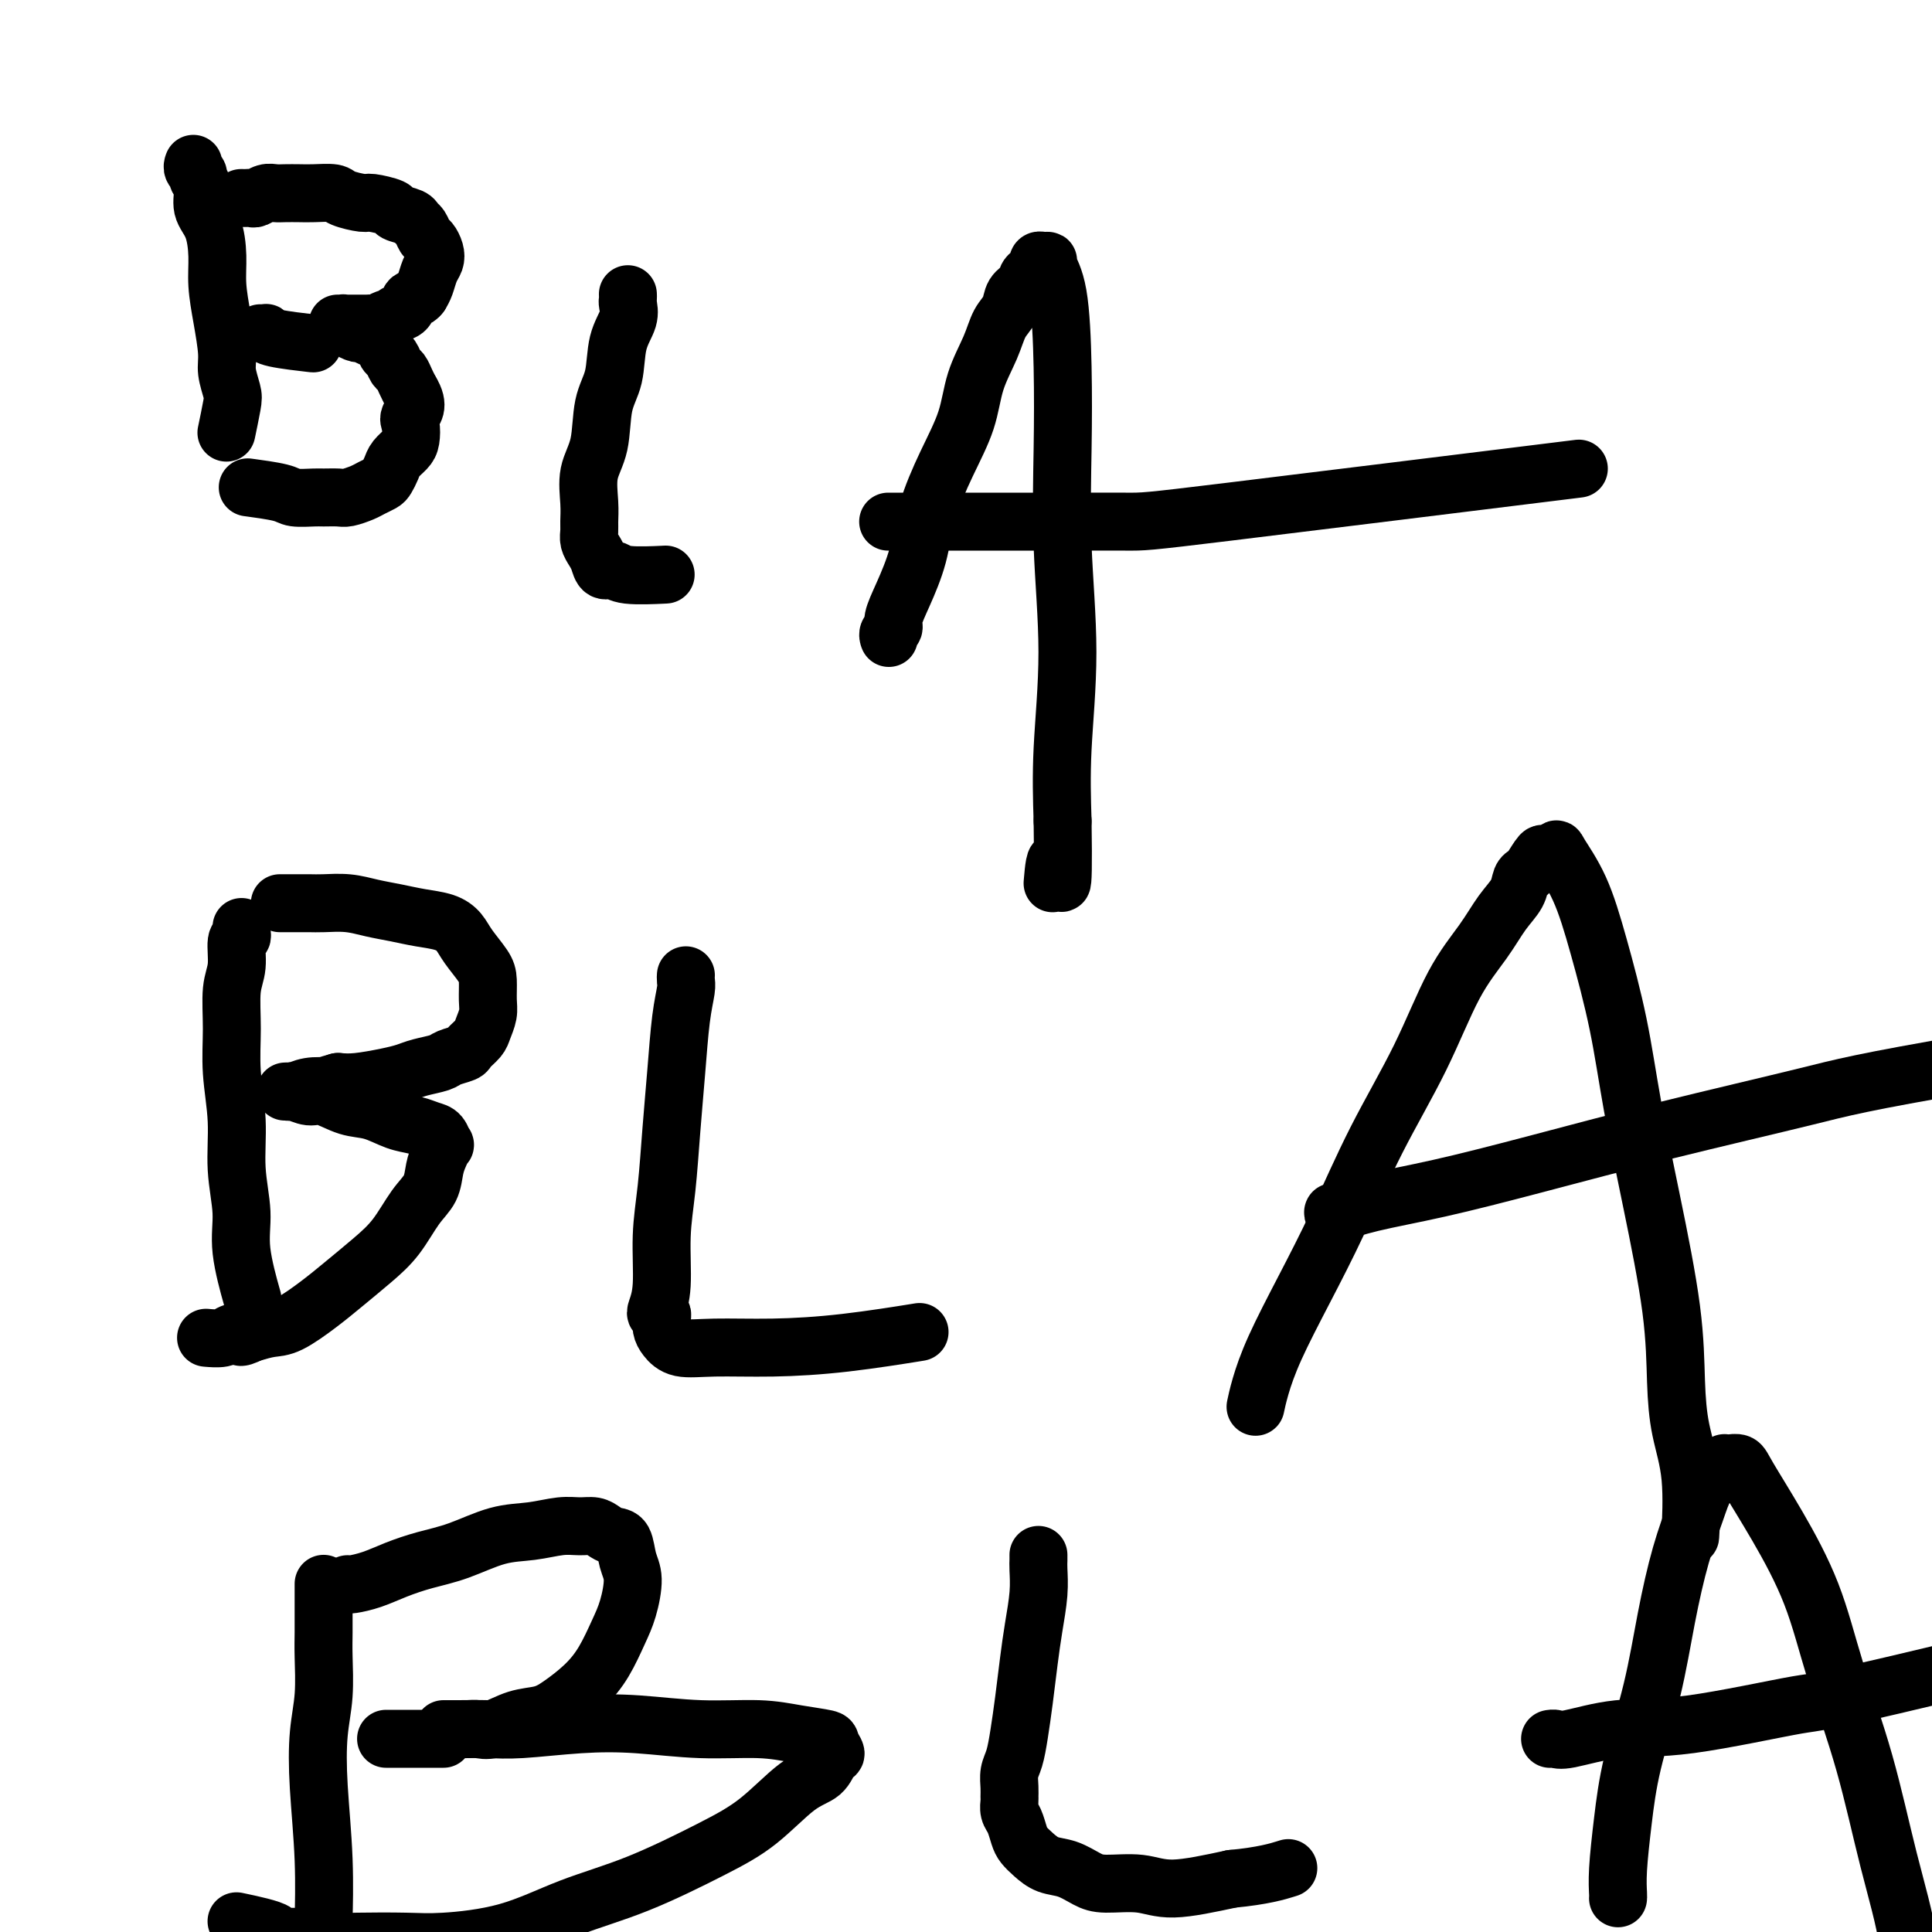
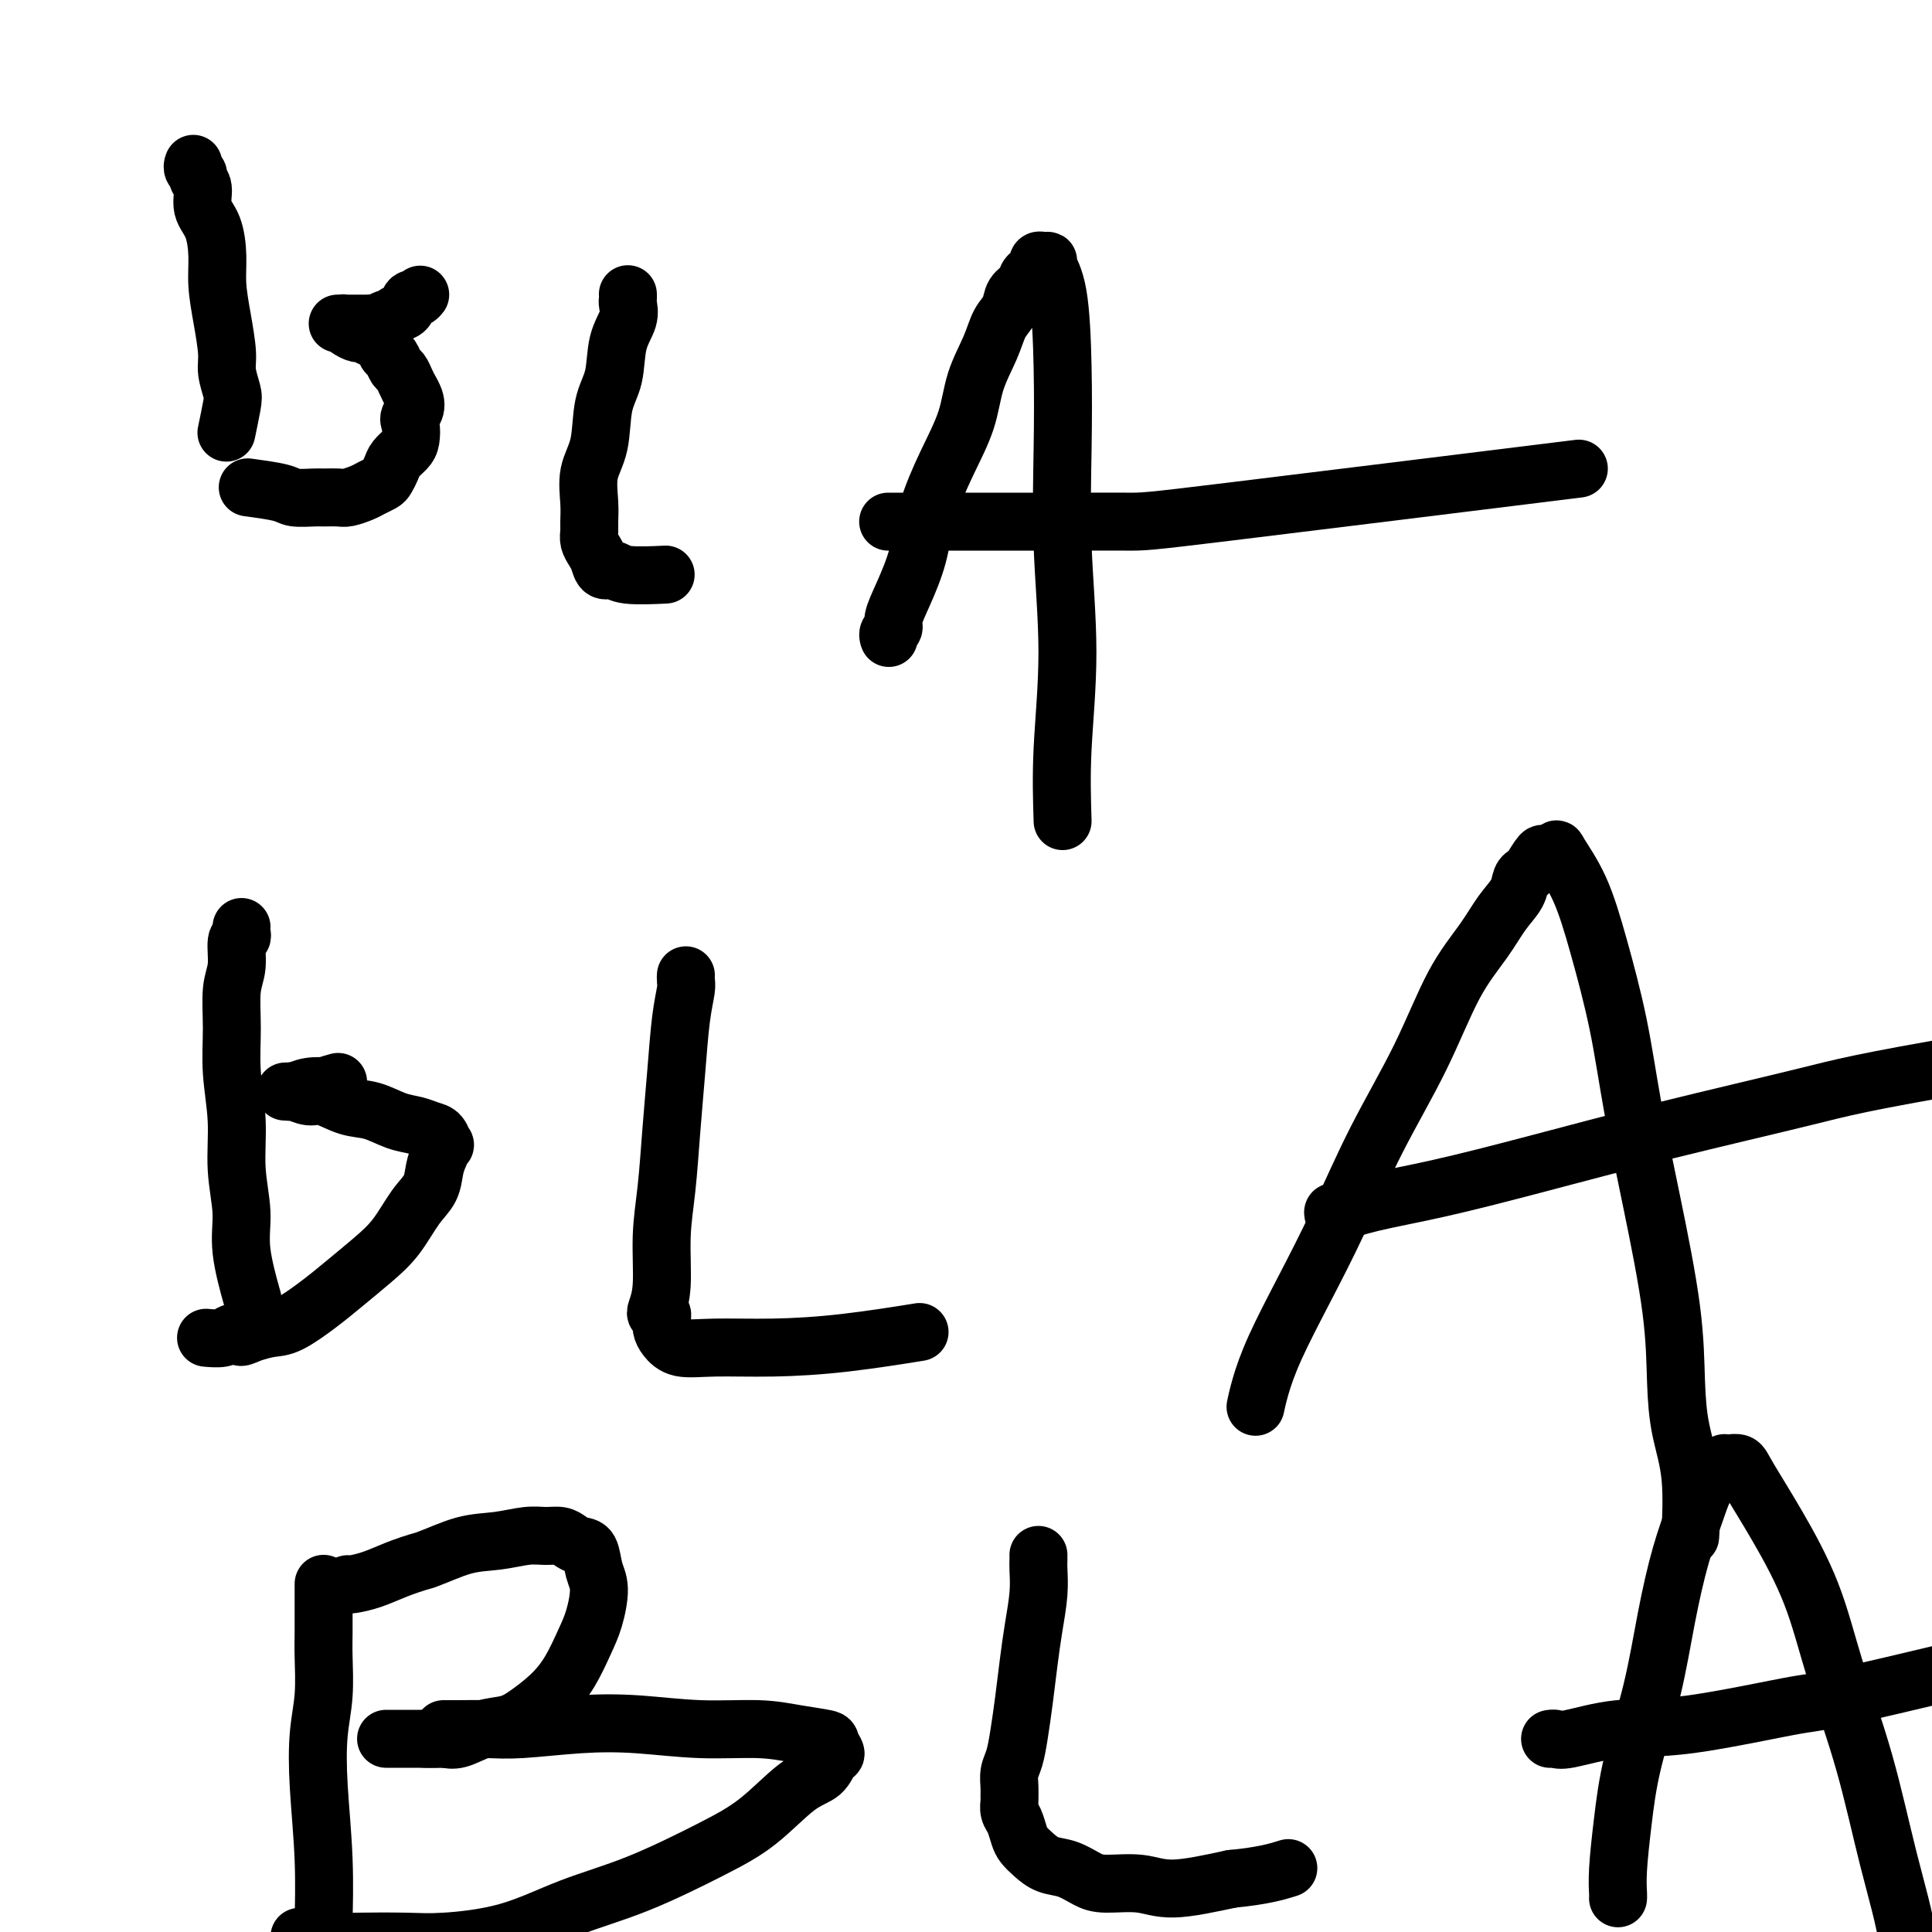
<svg xmlns="http://www.w3.org/2000/svg" viewBox="0 0 400 400" version="1.1">
  <g fill="none" stroke="#000000" stroke-width="12" stroke-linecap="round" stroke-linejoin="round">
    <path d="M40,34c0.000,-0.000 0.000,-0.001 0,0c-0.000,0.001 -0.001,0.003 0,0c0.001,-0.003 0.004,-0.012 0,0c-0.004,0.012 -0.016,0.044 0,0c0.016,-0.044 0.061,-0.165 0,0c-0.061,0.165 -0.228,0.617 0,1c0.228,0.383 0.852,0.698 1,1c0.148,0.302 -0.181,0.593 0,1c0.181,0.407 0.871,0.932 1,2c0.129,1.068 -0.302,2.681 0,4c0.302,1.319 1.339,2.345 2,4c0.661,1.655 0.947,3.940 1,6c0.053,2.060 -0.126,3.896 0,6c0.126,2.104 0.557,4.475 1,7c0.443,2.525 0.900,5.203 1,7c0.100,1.797 -0.155,2.714 0,4c0.155,1.286 0.722,2.943 1,4c0.278,1.057 0.267,1.515 0,3c-0.267,1.485 -0.791,3.996 -1,5c-0.209,1.004 -0.105,0.502 0,0" />
-     <path d="M50,41c0.000,0.000 0.000,0.000 0,0c-0.000,-0.000 -0.001,-0.000 0,0c0.001,0.000 0.003,0.000 0,0c-0.003,-0.000 -0.012,-0.000 0,0c0.012,0.000 0.044,0.001 0,0c-0.044,-0.001 -0.164,-0.004 0,0c0.164,0.004 0.610,0.015 1,0c0.390,-0.015 0.722,-0.057 1,0c0.278,0.057 0.500,0.211 1,0c0.500,-0.211 1.276,-0.788 2,-1c0.724,-0.212 1.395,-0.057 2,0c0.605,0.057 1.143,0.018 2,0c0.857,-0.018 2.034,-0.015 3,0c0.966,0.015 1.723,0.042 3,0c1.277,-0.042 3.075,-0.152 4,0c0.925,0.152 0.977,0.565 2,1c1.023,0.435 3.017,0.890 4,1c0.983,0.110 0.956,-0.125 2,0c1.044,0.125 3.158,0.610 4,1c0.842,0.390 0.411,0.686 1,1c0.589,0.314 2.199,0.647 3,1c0.801,0.353 0.793,0.727 1,1c0.207,0.273 0.631,0.443 1,1c0.369,0.557 0.684,1.499 1,2c0.316,0.501 0.632,0.561 1,1c0.368,0.439 0.789,1.259 1,2c0.211,0.741 0.211,1.405 0,2c-0.211,0.595 -0.634,1.122 -1,2c-0.366,0.878 -0.676,2.108 -1,3c-0.324,0.892 -0.662,1.446 -1,2" />
    <path d="M87,61c-0.885,1.200 -1.598,0.699 -2,1c-0.402,0.301 -0.493,1.405 -1,2c-0.507,0.595 -1.431,0.681 -2,1c-0.569,0.319 -0.782,0.870 -1,1c-0.218,0.130 -0.440,-0.161 -1,0c-0.560,0.161 -1.458,0.775 -2,1c-0.542,0.225 -0.727,0.060 -1,0c-0.273,-0.060 -0.633,-0.016 -1,0c-0.367,0.016 -0.742,0.004 -1,0c-0.258,-0.004 -0.399,-0.001 -1,0c-0.601,0.001 -1.663,0.000 -2,0c-0.337,-0.000 0.052,-0.000 0,0c-0.052,0.000 -0.546,0.000 -1,0c-0.454,-0.000 -0.868,-0.001 -1,0c-0.132,0.001 0.019,0.003 0,0c-0.019,-0.003 -0.208,-0.011 0,0c0.208,0.011 0.815,0.041 1,0c0.185,-0.041 -0.050,-0.151 0,0c0.050,0.151 0.384,0.564 1,1c0.616,0.436 1.513,0.894 2,1c0.487,0.106 0.564,-0.142 1,0c0.436,0.142 1.230,0.672 2,1c0.770,0.328 1.516,0.454 2,1c0.484,0.546 0.707,1.511 1,2c0.293,0.489 0.656,0.501 1,1c0.344,0.499 0.670,1.484 1,2c0.330,0.516 0.666,0.562 1,1c0.334,0.438 0.667,1.268 1,2c0.333,0.732 0.667,1.366 1,2" />
    <path d="M85,81c2.013,3.219 0.547,4.266 0,5c-0.547,0.734 -0.174,1.155 0,2c0.174,0.845 0.148,2.114 0,3c-0.148,0.886 -0.420,1.389 -1,2c-0.580,0.611 -1.468,1.330 -2,2c-0.532,0.670 -0.708,1.293 -1,2c-0.292,0.707 -0.701,1.500 -1,2c-0.299,0.500 -0.487,0.708 -1,1c-0.513,0.292 -1.349,0.667 -2,1c-0.651,0.333 -1.117,0.625 -2,1c-0.883,0.375 -2.184,0.833 -3,1c-0.816,0.167 -1.149,0.042 -2,0c-0.851,-0.042 -2.222,-0.001 -3,0c-0.778,0.001 -0.963,-0.038 -2,0c-1.037,0.038 -2.928,0.155 -4,0c-1.072,-0.155 -1.327,-0.580 -3,-1c-1.673,-0.420 -4.764,-0.834 -6,-1c-1.236,-0.166 -0.618,-0.083 0,0" />
    <path d="M130,61c-0.000,-0.001 -0.000,-0.001 0,0c0.000,0.001 0.000,0.004 0,0c-0.000,-0.004 -0.001,-0.013 0,0c0.001,0.013 0.002,0.050 0,0c-0.002,-0.050 -0.008,-0.186 0,0c0.008,0.186 0.028,0.695 0,1c-0.028,0.305 -0.106,0.405 0,1c0.106,0.595 0.394,1.684 0,3c-0.394,1.316 -1.472,2.860 -2,5c-0.528,2.140 -0.506,4.876 -1,7c-0.494,2.124 -1.506,3.637 -2,6c-0.494,2.363 -0.472,5.578 -1,8c-0.528,2.422 -1.606,4.052 -2,6c-0.394,1.948 -0.103,4.213 0,6c0.103,1.787 0.017,3.097 0,4c-0.017,0.903 0.036,1.398 0,2c-0.036,0.602 -0.161,1.309 0,2c0.161,0.691 0.608,1.366 1,2c0.392,0.634 0.730,1.228 1,2c0.270,0.772 0.473,1.724 1,2c0.527,0.276 1.378,-0.122 2,0c0.622,0.122 1.014,0.764 3,1c1.986,0.236 5.568,0.068 7,0c1.432,-0.068 0.716,-0.034 0,0" />
-     <path d="M54,69c-0.008,-0.000 -0.016,-0.001 0,0c0.016,0.001 0.058,0.003 0,0c-0.058,-0.003 -0.214,-0.011 0,0c0.214,0.011 0.798,0.042 1,0c0.202,-0.042 0.023,-0.155 0,0c-0.023,0.155 0.109,0.580 2,1c1.891,0.420 5.540,0.834 7,1c1.460,0.166 0.730,0.083 0,0" />
    <path d="M184,132c-0.009,-0.025 -0.018,-0.049 0,0c0.018,0.049 0.062,0.172 0,0c-0.062,-0.172 -0.231,-0.640 0,-1c0.231,-0.360 0.861,-0.612 1,-1c0.139,-0.388 -0.214,-0.911 0,-2c0.214,-1.089 0.996,-2.742 2,-5c1.004,-2.258 2.232,-5.119 3,-8c0.768,-2.881 1.077,-5.781 2,-9c0.923,-3.219 2.459,-6.756 4,-10c1.541,-3.244 3.085,-6.195 4,-9c0.915,-2.805 1.200,-5.465 2,-8c0.800,-2.535 2.116,-4.944 3,-7c0.884,-2.056 1.335,-3.759 2,-5c0.665,-1.241 1.545,-2.020 2,-3c0.455,-0.980 0.486,-2.160 1,-3c0.514,-0.840 1.510,-1.339 2,-2c0.490,-0.661 0.474,-1.483 1,-2c0.526,-0.517 1.595,-0.727 2,-1c0.405,-0.273 0.145,-0.608 0,-1c-0.145,-0.392 -0.176,-0.840 0,-1c0.176,-0.160 0.559,-0.031 1,0c0.441,0.031 0.942,-0.035 1,0c0.058,0.035 -0.325,0.171 0,1c0.325,0.829 1.360,2.350 2,6c0.640,3.650 0.886,9.429 1,15c0.114,5.571 0.097,10.935 0,17c-0.097,6.065 -0.273,12.832 0,20c0.273,7.168 0.997,14.738 1,22c0.003,7.262 -0.713,14.218 -1,20c-0.287,5.782 -0.143,10.391 0,15" />
-     <path d="M220,170c0.298,19.810 -0.458,11.333 -1,9c-0.542,-2.333 -0.869,1.476 -1,3c-0.131,1.524 -0.065,0.762 0,0" />
    <path d="M184,108c-0.105,-0.000 -0.211,-0.000 0,0c0.211,0.000 0.737,0.000 1,0c0.263,-0.000 0.263,-0.000 1,0c0.737,0.000 2.211,0.000 5,0c2.789,-0.000 6.892,-0.002 11,0c4.108,0.002 8.219,0.006 14,0c5.781,-0.006 13.230,-0.022 17,0c3.770,0.022 3.861,0.083 21,-2c17.139,-2.083 51.325,-6.309 65,-8c13.675,-1.691 6.837,-0.845 0,0" />
    <path d="M50,192c0.001,-0.006 0.001,-0.012 0,0c-0.001,0.012 -0.004,0.041 0,0c0.004,-0.041 0.016,-0.153 0,0c-0.016,0.153 -0.061,0.572 0,1c0.061,0.428 0.227,0.866 0,1c-0.227,0.134 -0.846,-0.037 -1,1c-0.154,1.037 0.159,3.281 0,5c-0.159,1.719 -0.790,2.914 -1,5c-0.210,2.086 0.001,5.063 0,8c-0.001,2.937 -0.212,5.834 0,9c0.212,3.166 0.849,6.601 1,10c0.151,3.399 -0.183,6.762 0,10c0.183,3.238 0.884,6.353 1,9c0.116,2.647 -0.353,4.828 0,8c0.353,3.172 1.530,7.335 2,9c0.470,1.665 0.235,0.833 0,0" />
-     <path d="M58,187c0.001,-0.000 0.003,-0.000 0,0c-0.003,0.000 -0.010,0.000 0,0c0.010,-0.000 0.036,-0.000 0,0c-0.036,0.000 -0.136,0.000 0,0c0.136,-0.000 0.506,-0.001 1,0c0.494,0.001 1.110,0.003 2,0c0.890,-0.003 2.054,-0.012 3,0c0.946,0.012 1.676,0.045 3,0c1.324,-0.045 3.243,-0.167 5,0c1.757,0.167 3.353,0.625 5,1c1.647,0.375 3.346,0.669 5,1c1.654,0.331 3.262,0.701 5,1c1.738,0.299 3.604,0.529 5,1c1.396,0.471 2.321,1.183 3,2c0.679,0.817 1.111,1.741 2,3c0.889,1.259 2.235,2.855 3,4c0.765,1.145 0.949,1.840 1,3c0.051,1.160 -0.032,2.787 0,4c0.032,1.213 0.179,2.013 0,3c-0.179,0.987 -0.685,2.162 -1,3c-0.315,0.838 -0.439,1.338 -1,2c-0.561,0.662 -1.561,1.487 -2,2c-0.439,0.513 -0.319,0.715 -1,1c-0.681,0.285 -2.164,0.654 -3,1c-0.836,0.346 -1.024,0.671 -2,1c-0.976,0.329 -2.739,0.663 -4,1c-1.261,0.337 -2.018,0.678 -3,1c-0.982,0.322 -2.187,0.625 -4,1c-1.813,0.375 -4.232,0.821 -6,1c-1.768,0.179 -2.884,0.089 -4,0" />
    <path d="M70,224c-4.720,1.326 -3.021,1.140 -3,1c0.021,-0.140 -1.637,-0.233 -3,0c-1.363,0.233 -2.431,0.793 -3,1c-0.569,0.207 -0.641,0.060 -1,0c-0.359,-0.060 -1.007,-0.032 -1,0c0.007,0.032 0.668,0.068 1,0c0.332,-0.068 0.335,-0.241 1,0c0.665,0.241 1.994,0.894 3,1c1.006,0.106 1.690,-0.337 3,0c1.310,0.337 3.247,1.453 5,2c1.753,0.547 3.324,0.527 5,1c1.676,0.473 3.458,1.441 5,2c1.542,0.559 2.845,0.709 4,1c1.155,0.291 2.163,0.725 3,1c0.837,0.275 1.503,0.393 2,1c0.497,0.607 0.825,1.702 1,2c0.175,0.298 0.196,-0.201 0,0c-0.196,0.201 -0.610,1.102 -1,2c-0.390,0.898 -0.755,1.792 -1,3c-0.245,1.208 -0.368,2.728 -1,4c-0.632,1.272 -1.773,2.296 -3,4c-1.227,1.704 -2.541,4.089 -4,6c-1.459,1.911 -3.065,3.348 -5,5c-1.935,1.652 -4.201,3.517 -6,5c-1.799,1.483 -3.132,2.583 -5,4c-1.868,1.417 -4.272,3.151 -6,4c-1.728,0.849 -2.779,0.814 -4,1c-1.221,0.186 -2.610,0.593 -4,1" />
    <path d="M52,276c-3.291,1.563 -2.017,0.471 -2,0c0.017,-0.471 -1.222,-0.322 -2,0c-0.778,0.322 -1.094,0.818 -2,1c-0.906,0.182 -2.402,0.052 -3,0c-0.598,-0.052 -0.299,-0.026 0,0" />
    <path d="M142,202c-0.002,0.022 -0.003,0.044 0,0c0.003,-0.044 0.012,-0.155 0,0c-0.012,0.155 -0.045,0.577 0,1c0.045,0.423 0.167,0.847 0,2c-0.167,1.153 -0.623,3.034 -1,6c-0.377,2.966 -0.674,7.016 -1,11c-0.326,3.984 -0.679,7.901 -1,12c-0.321,4.099 -0.609,8.381 -1,12c-0.391,3.619 -0.886,6.577 -1,10c-0.114,3.423 0.152,7.312 0,10c-0.152,2.688 -0.721,4.176 -1,5c-0.279,0.824 -0.269,0.983 0,1c0.269,0.017 0.797,-0.107 1,0c0.203,0.107 0.082,0.445 0,1c-0.082,0.555 -0.125,1.326 0,2c0.125,0.674 0.419,1.251 1,2c0.581,0.749 1.450,1.672 3,2c1.550,0.328 3.780,0.063 7,0c3.220,-0.063 7.430,0.076 12,0c4.570,-0.076 9.500,-0.367 15,-1c5.500,-0.633 11.572,-1.610 14,-2c2.428,-0.390 1.214,-0.195 0,0" />
    <path d="M260,291c0.016,-0.076 0.032,-0.153 0,0c-0.032,0.153 -0.111,0.535 0,0c0.111,-0.535 0.413,-1.986 1,-4c0.587,-2.014 1.460,-4.590 3,-8c1.540,-3.410 3.747,-7.655 6,-12c2.253,-4.345 4.553,-8.789 7,-14c2.447,-5.211 5.042,-11.187 8,-17c2.958,-5.813 6.277,-11.461 9,-17c2.723,-5.539 4.848,-10.969 7,-15c2.152,-4.031 4.331,-6.663 6,-9c1.669,-2.337 2.827,-4.378 4,-6c1.173,-1.622 2.360,-2.824 3,-4c0.640,-1.176 0.734,-2.324 1,-3c0.266,-0.676 0.706,-0.878 1,-1c0.294,-0.122 0.444,-0.163 1,-1c0.556,-0.837 1.520,-2.469 2,-3c0.480,-0.531 0.476,0.041 1,0c0.524,-0.041 1.575,-0.693 2,-1c0.425,-0.307 0.224,-0.269 1,1c0.776,1.269 2.531,3.769 4,7c1.469,3.231 2.653,7.194 4,12c1.347,4.806 2.858,10.456 4,16c1.142,5.544 1.915,10.983 3,17c1.085,6.017 2.480,12.612 4,20c1.520,7.388 3.164,15.568 4,22c0.836,6.432 0.865,11.116 1,15c0.135,3.884 0.376,6.969 1,10c0.624,3.031 1.629,6.008 2,10c0.371,3.992 0.106,8.998 0,11c-0.106,2.002 -0.053,1.001 0,0" />
    <path d="M276,251c0.017,-0.044 0.034,-0.088 0,0c-0.034,0.088 -0.120,0.308 1,0c1.120,-0.308 3.446,-1.146 7,-2c3.554,-0.854 8.335,-1.726 14,-3c5.665,-1.274 12.215,-2.951 20,-5c7.785,-2.049 16.807,-4.471 27,-7c10.193,-2.529 21.557,-5.164 29,-7c7.443,-1.836 10.964,-2.874 35,-7c24.036,-4.126 68.587,-11.342 85,-14c16.413,-2.658 4.690,-0.760 0,0c-4.690,0.760 -2.345,0.380 0,0" />
    <path d="M67,328c0.000,-0.001 0.000,-0.001 0,0c-0.000,0.001 -0.000,0.004 0,0c0.000,-0.004 0.000,-0.013 0,0c-0.000,0.013 -0.000,0.049 0,0c0.000,-0.049 0.000,-0.183 0,0c-0.000,0.183 -0.000,0.685 0,1c0.000,0.315 0.001,0.445 0,1c-0.001,0.555 -0.004,1.537 0,3c0.004,1.463 0.014,3.409 0,5c-0.014,1.591 -0.053,2.828 0,5c0.053,2.172 0.196,5.281 0,8c-0.196,2.719 -0.732,5.049 -1,8c-0.268,2.951 -0.268,6.523 0,11c0.268,4.477 0.803,9.859 1,15c0.197,5.141 0.056,10.040 0,12c-0.056,1.960 -0.028,0.980 0,0" />
-     <path d="M72,328c0.000,0.000 0.001,0.001 0,0c-0.001,-0.001 -0.003,-0.002 0,0c0.003,0.002 0.011,0.009 0,0c-0.011,-0.009 -0.042,-0.033 0,0c0.042,0.033 0.157,0.123 1,0c0.843,-0.123 2.415,-0.460 4,-1c1.585,-0.540 3.185,-1.282 5,-2c1.815,-0.718 3.847,-1.412 6,-2c2.153,-0.588 4.428,-1.072 7,-2c2.572,-0.928 5.441,-2.302 8,-3c2.559,-0.698 4.807,-0.720 7,-1c2.193,-0.280 4.331,-0.817 6,-1c1.669,-0.183 2.871,-0.010 4,0c1.129,0.010 2.186,-0.143 3,0c0.814,0.143 1.385,0.580 2,1c0.615,0.420 1.273,0.821 2,1c0.727,0.179 1.524,0.135 2,1c0.476,0.865 0.631,2.639 1,4c0.369,1.361 0.953,2.310 1,4c0.047,1.690 -0.444,4.123 -1,6c-0.556,1.877 -1.176,3.200 -2,5c-0.824,1.800 -1.853,4.078 -3,6c-1.147,1.922 -2.411,3.489 -4,5c-1.589,1.511 -3.504,2.965 -5,4c-1.496,1.035 -2.575,1.650 -4,2c-1.425,0.350 -3.197,0.433 -5,1c-1.803,0.567 -3.638,1.616 -5,2c-1.362,0.384 -2.251,0.103 -3,0c-0.749,-0.103 -1.357,-0.030 -2,0c-0.643,0.030 -1.322,0.015 -2,0" />
+     <path d="M72,328c0.000,0.000 0.001,0.001 0,0c-0.001,-0.001 -0.003,-0.002 0,0c0.003,0.002 0.011,0.009 0,0c-0.011,-0.009 -0.042,-0.033 0,0c0.042,0.033 0.157,0.123 1,0c0.843,-0.123 2.415,-0.460 4,-1c1.585,-0.540 3.185,-1.282 5,-2c1.815,-0.718 3.847,-1.412 6,-2c2.572,-0.928 5.441,-2.302 8,-3c2.559,-0.698 4.807,-0.720 7,-1c2.193,-0.280 4.331,-0.817 6,-1c1.669,-0.183 2.871,-0.010 4,0c1.129,0.010 2.186,-0.143 3,0c0.814,0.143 1.385,0.580 2,1c0.615,0.420 1.273,0.821 2,1c0.727,0.179 1.524,0.135 2,1c0.476,0.865 0.631,2.639 1,4c0.369,1.361 0.953,2.310 1,4c0.047,1.690 -0.444,4.123 -1,6c-0.556,1.877 -1.176,3.200 -2,5c-0.824,1.800 -1.853,4.078 -3,6c-1.147,1.922 -2.411,3.489 -4,5c-1.589,1.511 -3.504,2.965 -5,4c-1.496,1.035 -2.575,1.650 -4,2c-1.425,0.350 -3.197,0.433 -5,1c-1.803,0.567 -3.638,1.616 -5,2c-1.362,0.384 -2.251,0.103 -3,0c-0.749,-0.103 -1.357,-0.030 -2,0c-0.643,0.030 -1.322,0.015 -2,0" />
    <path d="M95,358c-3.310,0.464 -3.085,0.124 -3,0c0.085,-0.124 0.029,-0.033 0,0c-0.029,0.033 -0.032,0.009 0,0c0.032,-0.009 0.099,-0.001 0,0c-0.099,0.001 -0.362,-0.003 0,0c0.362,0.003 1.350,0.014 3,0c1.650,-0.014 3.962,-0.052 6,0c2.038,0.052 3.803,0.195 7,0c3.197,-0.195 7.826,-0.729 12,-1c4.174,-0.271 7.893,-0.280 12,0c4.107,0.280 8.602,0.847 13,1c4.398,0.153 8.700,-0.110 12,0c3.300,0.110 5.600,0.591 8,1c2.400,0.409 4.902,0.746 6,1c1.098,0.254 0.793,0.423 1,1c0.207,0.577 0.926,1.560 1,2c0.074,0.440 -0.496,0.337 -1,1c-0.504,0.663 -0.943,2.091 -2,3c-1.057,0.909 -2.731,1.298 -5,3c-2.269,1.702 -5.131,4.718 -8,7c-2.869,2.282 -5.743,3.831 -10,6c-4.257,2.169 -9.897,4.960 -15,7c-5.103,2.040 -9.670,3.331 -14,5c-4.330,1.669 -8.425,3.716 -13,5c-4.575,1.284 -9.632,1.805 -13,2c-3.368,0.195 -5.047,0.062 -8,0c-2.953,-0.062 -7.180,-0.055 -10,0c-2.820,0.055 -4.234,0.159 -6,0c-1.766,-0.159 -3.883,-0.579 -6,-1" />
-     <path d="M62,401c-7.369,0.048 -4.292,-0.333 -5,-1c-0.708,-0.667 -5.202,-1.619 -7,-2c-1.798,-0.381 -0.899,-0.190 0,0" />
    <path d="M80,360c0.002,0.000 0.003,0.000 0,0c-0.003,0.000 -0.011,0.000 0,0c0.011,0.000 0.039,0.000 0,0c-0.039,0.000 -0.146,0.000 0,0c0.146,0.000 0.544,0.000 1,0c0.456,0.000 0.969,0.000 3,0c2.031,0.000 5.580,0.000 7,0c1.420,0.000 0.710,0.000 0,0" />
    <path d="M215,322c0.000,0.000 0.000,0.000 0,0c-0.000,-0.000 -0.000,-0.001 0,0c0.000,0.001 0.000,0.003 0,0c-0.000,-0.003 -0.000,-0.011 0,0c0.000,0.011 0.001,0.041 0,0c-0.001,-0.041 -0.003,-0.151 0,0c0.003,0.151 0.012,0.564 0,1c-0.012,0.436 -0.045,0.894 0,2c0.045,1.106 0.167,2.861 0,5c-0.167,2.139 -0.622,4.663 -1,7c-0.378,2.337 -0.679,4.488 -1,7c-0.321,2.512 -0.660,5.387 -1,8c-0.340,2.613 -0.680,4.966 -1,7c-0.320,2.034 -0.622,3.748 -1,5c-0.378,1.252 -0.834,2.040 -1,3c-0.166,0.960 -0.041,2.090 0,3c0.041,0.910 0.000,1.598 0,2c-0.000,0.402 0.041,0.516 0,1c-0.041,0.484 -0.163,1.337 0,2c0.163,0.663 0.612,1.137 1,2c0.388,0.863 0.714,2.114 1,3c0.286,0.886 0.530,1.407 1,2c0.470,0.593 1.165,1.259 2,2c0.835,0.741 1.811,1.556 3,2c1.189,0.444 2.591,0.516 4,1c1.409,0.484 2.825,1.378 4,2c1.175,0.622 2.109,0.971 4,1c1.891,0.029 4.740,-0.261 7,0c2.260,0.261 3.931,1.075 7,1c3.069,-0.075 7.534,-1.037 12,-2" />
    <path d="M255,389c6.489,-0.600 9.711,-1.600 11,-2c1.289,-0.400 0.644,-0.200 0,0" />
    <path d="M335,393c0.002,-0.006 0.003,-0.013 0,0c-0.003,0.013 -0.011,0.044 0,0c0.011,-0.044 0.040,-0.164 0,-1c-0.040,-0.836 -0.149,-2.388 0,-5c0.149,-2.612 0.556,-6.285 1,-10c0.444,-3.715 0.924,-7.473 2,-12c1.076,-4.527 2.749,-9.825 4,-15c1.251,-5.175 2.080,-10.228 3,-15c0.920,-4.772 1.931,-9.264 3,-13c1.069,-3.736 2.195,-6.717 3,-9c0.805,-2.283 1.290,-3.868 2,-5c0.710,-1.132 1.644,-1.810 2,-2c0.356,-0.190 0.133,0.107 0,0c-0.133,-0.107 -0.177,-0.617 0,-1c0.177,-0.383 0.576,-0.640 1,-1c0.424,-0.360 0.873,-0.824 1,-1c0.127,-0.176 -0.069,-0.062 0,0c0.069,0.062 0.401,0.074 1,0c0.599,-0.074 1.463,-0.234 2,0c0.537,0.234 0.747,0.863 2,3c1.253,2.137 3.548,5.781 6,10c2.452,4.219 5.061,9.013 7,14c1.939,4.987 3.208,10.167 5,16c1.792,5.833 4.106,12.319 6,19c1.894,6.681 3.369,13.558 5,20c1.631,6.442 3.418,12.450 4,17c0.582,4.550 -0.040,7.642 0,10c0.040,2.358 0.741,3.981 1,6c0.259,2.019 0.074,4.434 0,6c-0.074,1.566 -0.037,2.283 0,3" />
    <path d="M396,427c0.262,3.452 0.417,-0.417 1,0c0.583,0.417 1.595,5.119 2,7c0.405,1.881 0.202,0.940 0,0" />
    <path d="M321,360c0.022,-0.004 0.045,-0.009 0,0c-0.045,0.009 -0.156,0.031 0,0c0.156,-0.031 0.580,-0.115 1,0c0.420,0.115 0.836,0.427 3,0c2.164,-0.427 6.074,-1.595 10,-2c3.926,-0.405 7.867,-0.048 15,-1c7.133,-0.952 17.458,-3.214 22,-4c4.542,-0.786 3.300,-0.097 28,-6c24.700,-5.903 75.342,-18.397 94,-23c18.658,-4.603 5.331,-1.315 0,0c-5.331,1.315 -2.665,0.658 0,0" />
  </g>
</svg>